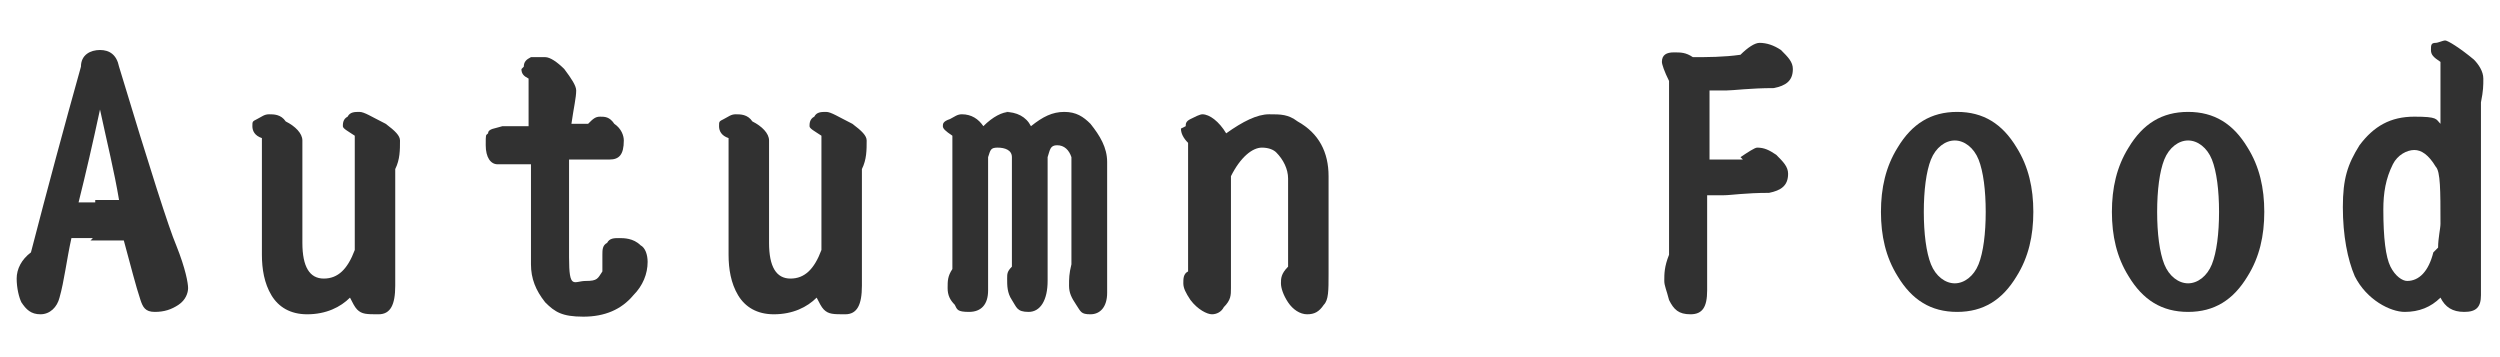
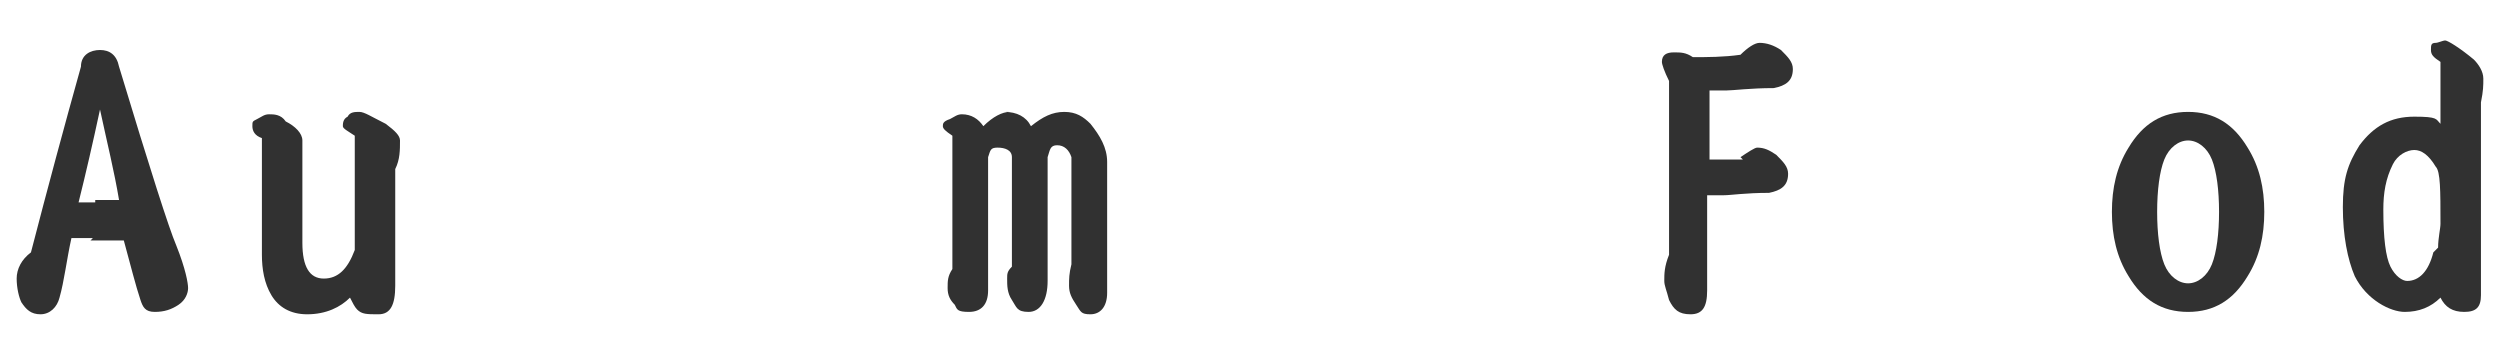
<svg xmlns="http://www.w3.org/2000/svg" id="_圖層_1" version="1.1" viewBox="0 0 105 15">
  <defs>
    <style>
      .st0 {
        fill: #313131;
      }
    </style>
  </defs>
  <path class="st0" d="M3.9,10c-.3,0-.6,0-.9,0-.2.9-.3,1.8-.5,2.5-.1.4-.4.7-.8.7s-.6-.2-.8-.5c-.1-.2-.2-.6-.2-1s.2-.8.6-1.1c.7-2.7,1.4-5.3,2.1-7.8,0-.5.4-.7.8-.7s.7.2.8.7c1.3,4.3,2.1,6.8,2.4,7.5.4,1,.5,1.6.5,1.8s-.1.5-.4.7c-.3.2-.6.3-1,.3s-.5-.2-.6-.5c-.2-.6-.4-1.4-.7-2.5h-1.4ZM4,8.4h1c-.2-1.2-.5-2.4-.8-3.8-.3,1.4-.6,2.7-.9,3.9.3,0,.5,0,.7,0Z" />
  <path class="st0" d="M14.4,5.3c0-.1,0-.3.2-.4.1-.2.3-.2.5-.2s.5.2,1.1.5c.4.3.6.5.6.7,0,.4,0,.8-.2,1.2,0,.6,0,1.3,0,2.1s0,1.7,0,2.8c0,.8-.2,1.2-.7,1.2s-.7,0-.9-.2c-.1-.1-.2-.3-.3-.5-.4.4-1,.7-1.8.7-.7,0-1.2-.3-1.5-.8-.3-.5-.4-1.1-.4-1.7v-4.9c-.3-.1-.4-.3-.4-.5s0-.2.2-.3c.2-.1.3-.2.5-.2.2,0,.5,0,.7.3.4.2.7.5.7.8,0,.3,0,.7,0,1.2v3.1c0,1,.3,1.5.9,1.5s1-.4,1.3-1.2v-4.8c-.3-.2-.5-.3-.5-.4Z" />
-   <path class="st0" d="M22,2.8c0-.2.1-.3.3-.4.2,0,.4,0,.6,0s.5.2.8.5c.3.4.5.7.5.9,0,.3-.1.7-.2,1.4h.7c.2-.2.3-.3.5-.3s.4,0,.6.3c.3.2.4.5.4.7,0,.6-.2.8-.6.8s-.6,0-1,0h-.7c0,1.3,0,2.7,0,4.1s.2,1,.7,1,.5-.1.7-.4c0-.3,0-.6,0-.7,0-.2,0-.4.2-.5.1-.2.3-.2.5-.2s.6,0,.9.3c.2.1.3.4.3.7,0,.5-.2,1-.6,1.4-.5.6-1.2.9-2.1.9s-1.2-.2-1.6-.6c-.4-.5-.6-1-.6-1.6v-4.2c-.8,0-1.2,0-1.4,0-.3,0-.5-.3-.5-.8s0-.4.1-.5c0-.2.3-.2.6-.3h1.1v-2c-.2-.1-.3-.2-.3-.4Z" />
-   <path class="st0" d="M34,5.3c0-.1,0-.3.2-.4.1-.2.3-.2.5-.2s.5.2,1.1.5c.4.3.6.5.6.7,0,.4,0,.8-.2,1.2,0,.6,0,1.3,0,2.1s0,1.7,0,2.8c0,.8-.2,1.2-.7,1.2s-.7,0-.9-.2c-.1-.1-.2-.3-.3-.5-.4.4-1,.7-1.8.7-.7,0-1.2-.3-1.5-.8-.3-.5-.4-1.1-.4-1.7v-4.9c-.3-.1-.4-.3-.4-.5s0-.2.2-.3c.2-.1.3-.2.5-.2.2,0,.5,0,.7.3.4.2.7.5.7.8,0,.3,0,.7,0,1.2v3.1c0,1,.3,1.5.9,1.5s1-.4,1.3-1.2v-4.8c-.3-.2-.5-.3-.5-.4Z" />
  <path class="st0" d="M42.2,4.7c.5,0,.9.2,1.1.6.5-.4.9-.6,1.4-.6s.8.2,1.1.5c.4.5.7,1,.7,1.6v5.5c0,.6-.3.9-.7.9s-.4-.1-.6-.4c-.2-.3-.3-.5-.3-.8s0-.5.1-.9v-4.5c-.1-.3-.3-.5-.6-.5s-.3.2-.4.5v5.2c0,.8-.3,1.3-.8,1.3s-.5-.2-.7-.5c-.2-.3-.2-.6-.2-.9,0-.2,0-.3.2-.5v-4.6c0-.3-.3-.4-.6-.4s-.3.1-.4.4v5.6c0,.6-.3.9-.8.9s-.5-.1-.6-.3c-.2-.2-.3-.4-.3-.7s0-.5.2-.8v-5.6c-.3-.2-.4-.3-.4-.4s0-.2.3-.3c.2-.1.3-.2.5-.2.4,0,.7.2.9.5.4-.4.8-.6,1.1-.6Z" />
-   <path class="st0" d="M49.8,5.3c0-.1,0-.2.2-.3.2-.1.4-.2.5-.2.3,0,.7.3,1,.8.7-.5,1.3-.8,1.8-.8s.8,0,1.2.3c.9.5,1.3,1.3,1.3,2.3v4.1c0,.7,0,1.1-.2,1.3-.2.3-.4.4-.7.4s-.6-.2-.8-.5c-.2-.3-.3-.6-.3-.8s0-.4.3-.7v-3.7c0-.4-.2-.8-.5-1.1-.1-.1-.3-.2-.6-.2-.4,0-.9.4-1.3,1.2v4.7c0,.3,0,.5-.3.8-.1.2-.3.3-.5.3s-.6-.2-.9-.6c-.2-.3-.3-.5-.3-.7s0-.4.2-.5v-5.4c-.2-.2-.3-.4-.3-.6Z" />
  <path class="st0" d="M73.1,6.6c.3-.2.6-.4.7-.4.3,0,.5.1.8.3.3.3.5.5.5.8,0,.5-.3.7-.8.8-1,0-1.6.1-1.9.1s-.5,0-.7,0v4c0,.7-.2,1-.7,1s-.7-.2-.9-.6c-.1-.4-.2-.6-.2-.8,0-.3,0-.6.2-1.1V3.4c-.2-.4-.3-.7-.3-.8,0-.3.2-.4.5-.4s.5,0,.8.2c.6,0,1.3,0,2-.1.3-.3.6-.5.8-.5.3,0,.6.1.9.3.3.3.5.5.5.8,0,.5-.3.7-.8.8-1,0-1.7.1-2,.1s-.4,0-.7,0v2.9c.5,0,.9,0,1.4,0Z" />
-   <path class="st0" d="M79.7,6.2c.6-1,1.4-1.5,2.5-1.5s1.9.5,2.5,1.5c.5.8.7,1.7.7,2.7s-.2,1.9-.7,2.7c-.6,1-1.4,1.5-2.5,1.5s-1.9-.5-2.5-1.5c-.5-.8-.7-1.7-.7-2.7s.2-1.9.7-2.7ZM83.1,11.1c.2-.5.3-1.3.3-2.2s-.1-1.7-.3-2.2c-.2-.5-.6-.8-1-.8s-.8.3-1,.8c-.2.5-.3,1.3-.3,2.2s.1,1.7.3,2.2c.2.5.6.8,1,.8s.8-.3,1-.8Z" />
  <path class="st0" d="M89.4,6.2c.6-1,1.4-1.5,2.5-1.5s1.9.5,2.5,1.5c.5.8.7,1.7.7,2.7s-.2,1.9-.7,2.7c-.6,1-1.4,1.5-2.5,1.5s-1.9-.5-2.5-1.5c-.5-.8-.7-1.7-.7-2.7s.2-1.9.7-2.7ZM92.9,11.1c.2-.5.3-1.3.3-2.2s-.1-1.7-.3-2.2c-.2-.5-.6-.8-1-.8s-.8.3-1,.8c-.2.5-.3,1.3-.3,2.2s.1,1.7.3,2.2c.2.5.6.8,1,.8s.8-.3,1-.8Z" />
  <path class="st0" d="M102.5,2.6c-.3-.2-.4-.3-.4-.5s0-.3.2-.3c.1,0,.3-.1.4-.1s.6.3,1.2.8c.2.2.4.5.4.8s0,.5-.1,1c0,1.2,0,2.3,0,3.6s0,2.7,0,4.5c0,.5-.2.7-.7.7s-.8-.2-1-.6c-.4.4-.9.6-1.5.6s-1.6-.5-2.1-1.5c-.3-.7-.5-1.7-.5-2.9s.2-1.8.7-2.6c.6-.8,1.3-1.2,2.3-1.2s.9.1,1.1.3v-2.5ZM102.4,10.4c0-.4.1-.8.1-1,0-1.4,0-2.2-.2-2.4-.3-.5-.6-.7-.9-.7s-.7.2-.9.6c-.3.6-.4,1.2-.4,1.9,0,1.2.1,2,.3,2.4.2.4.5.6.7.6.5,0,.9-.4,1.1-1.2Z" />
</svg>